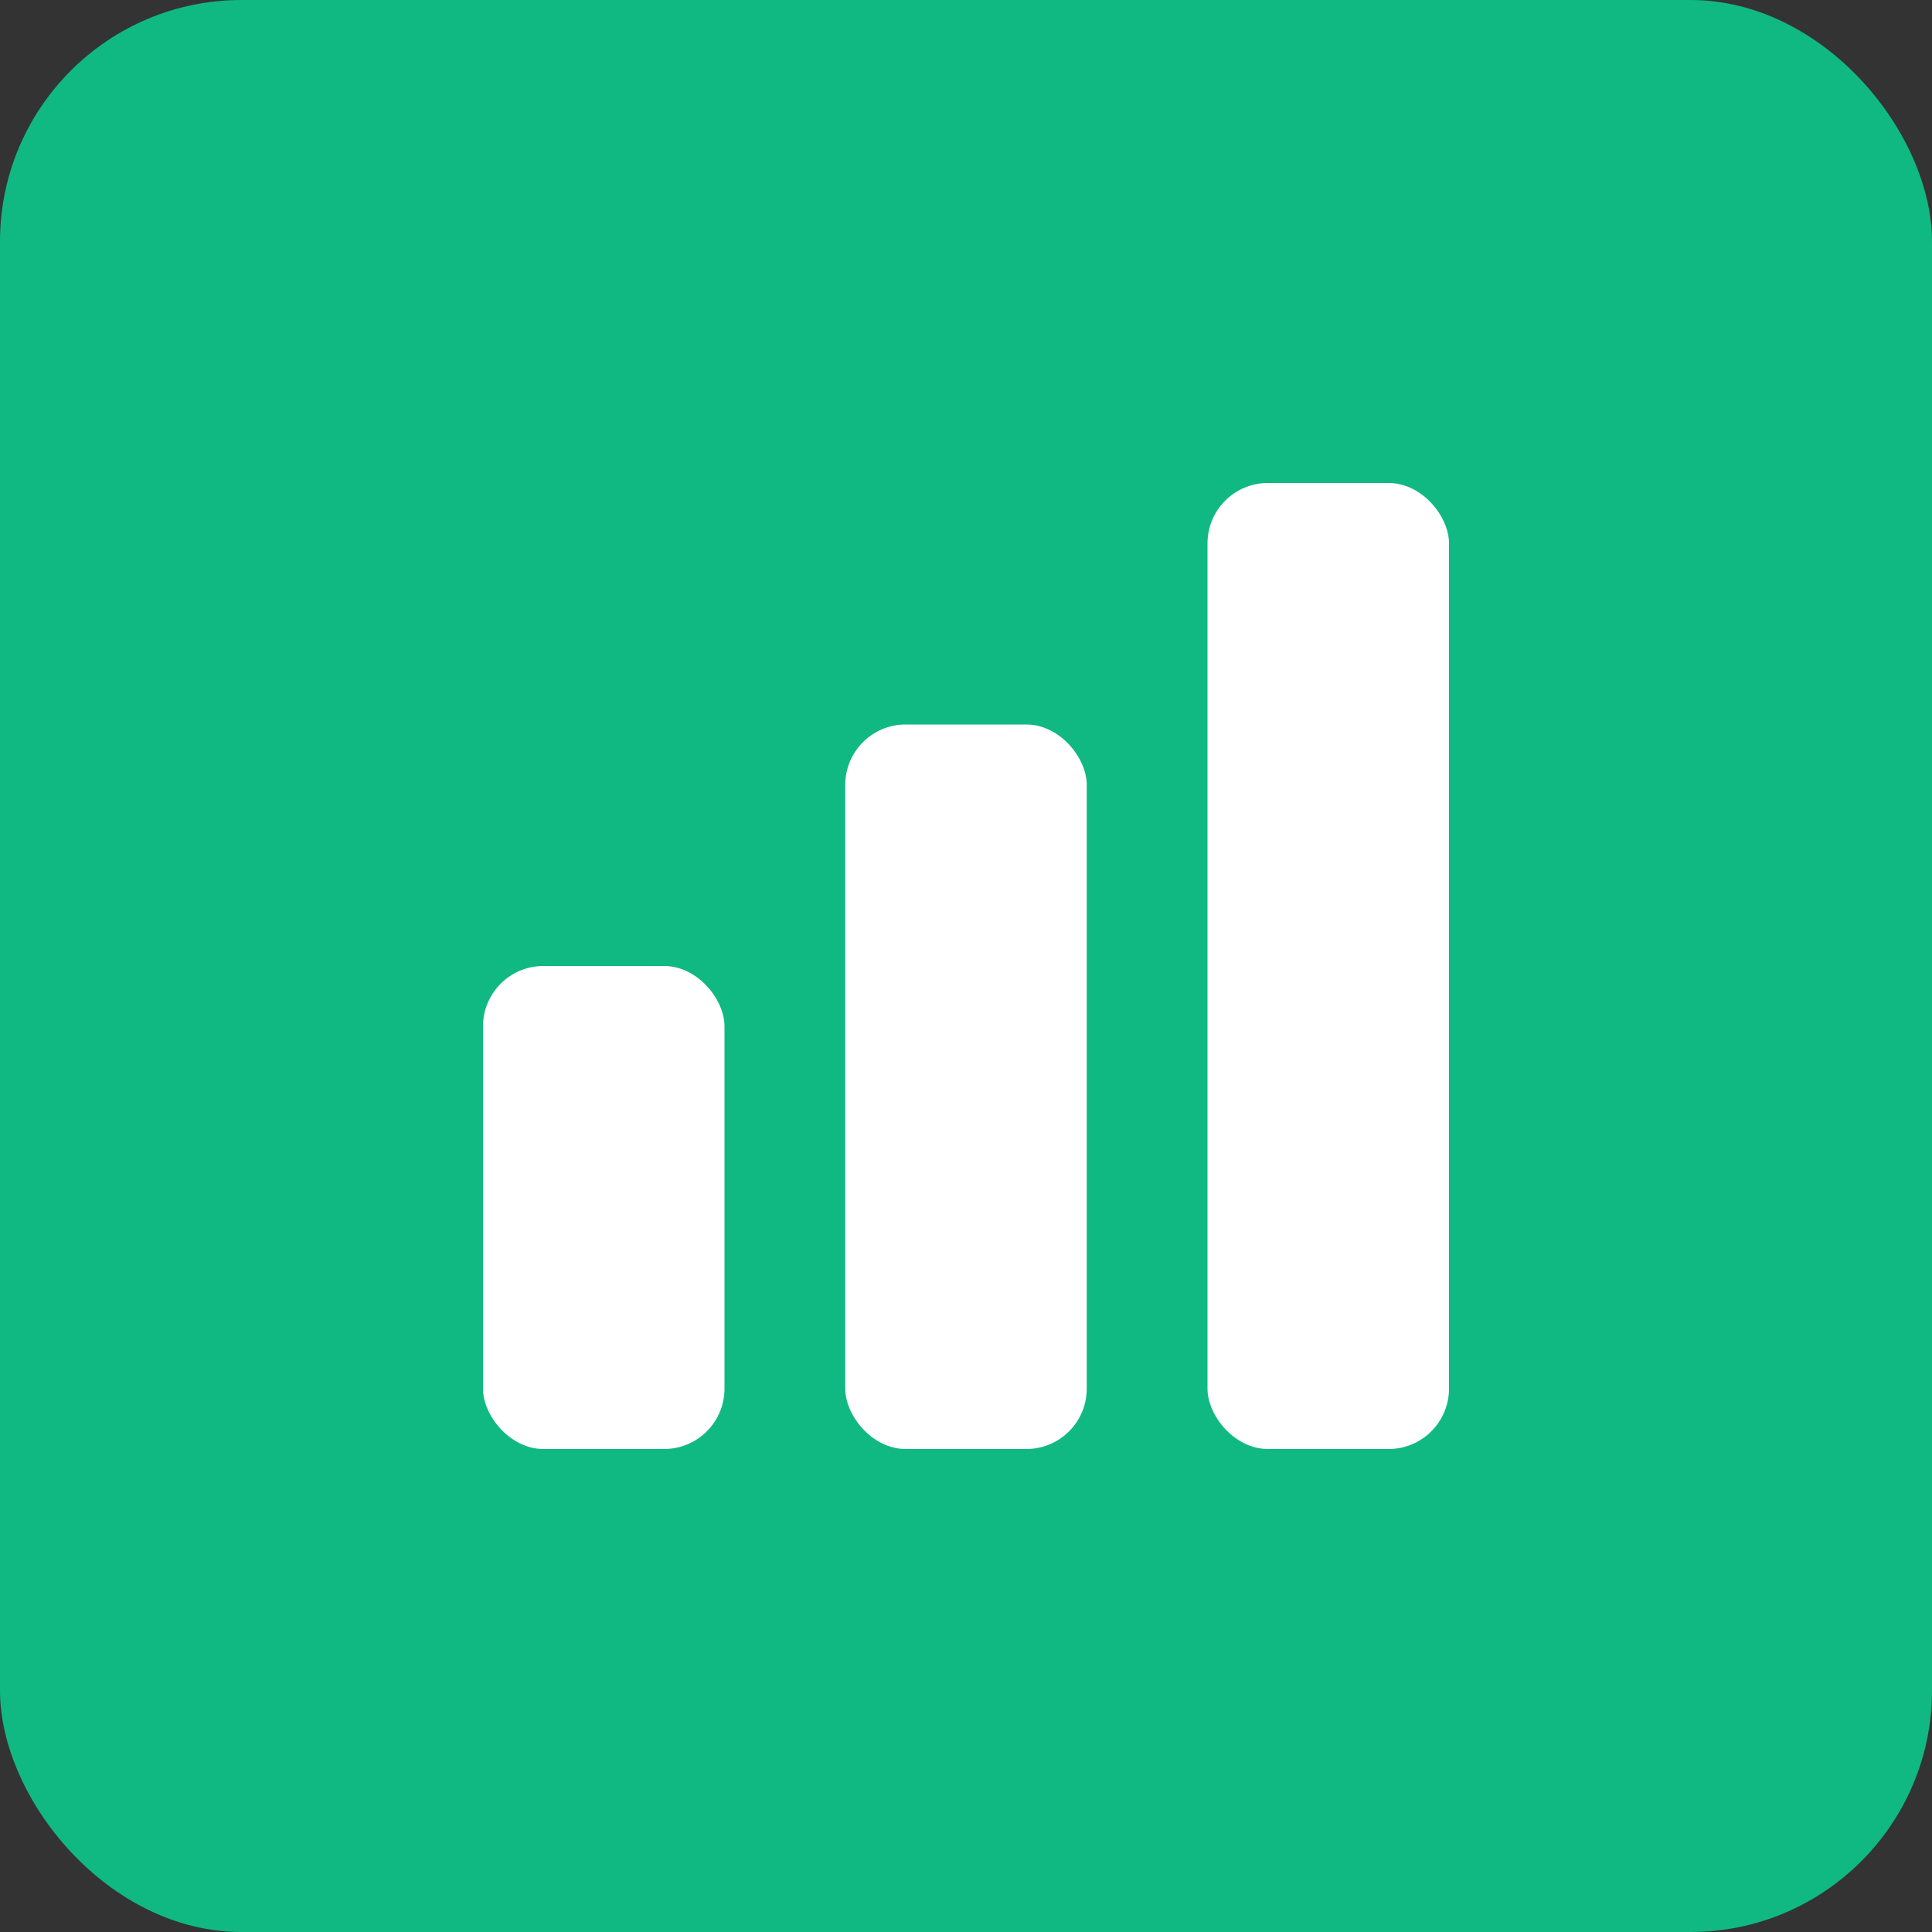
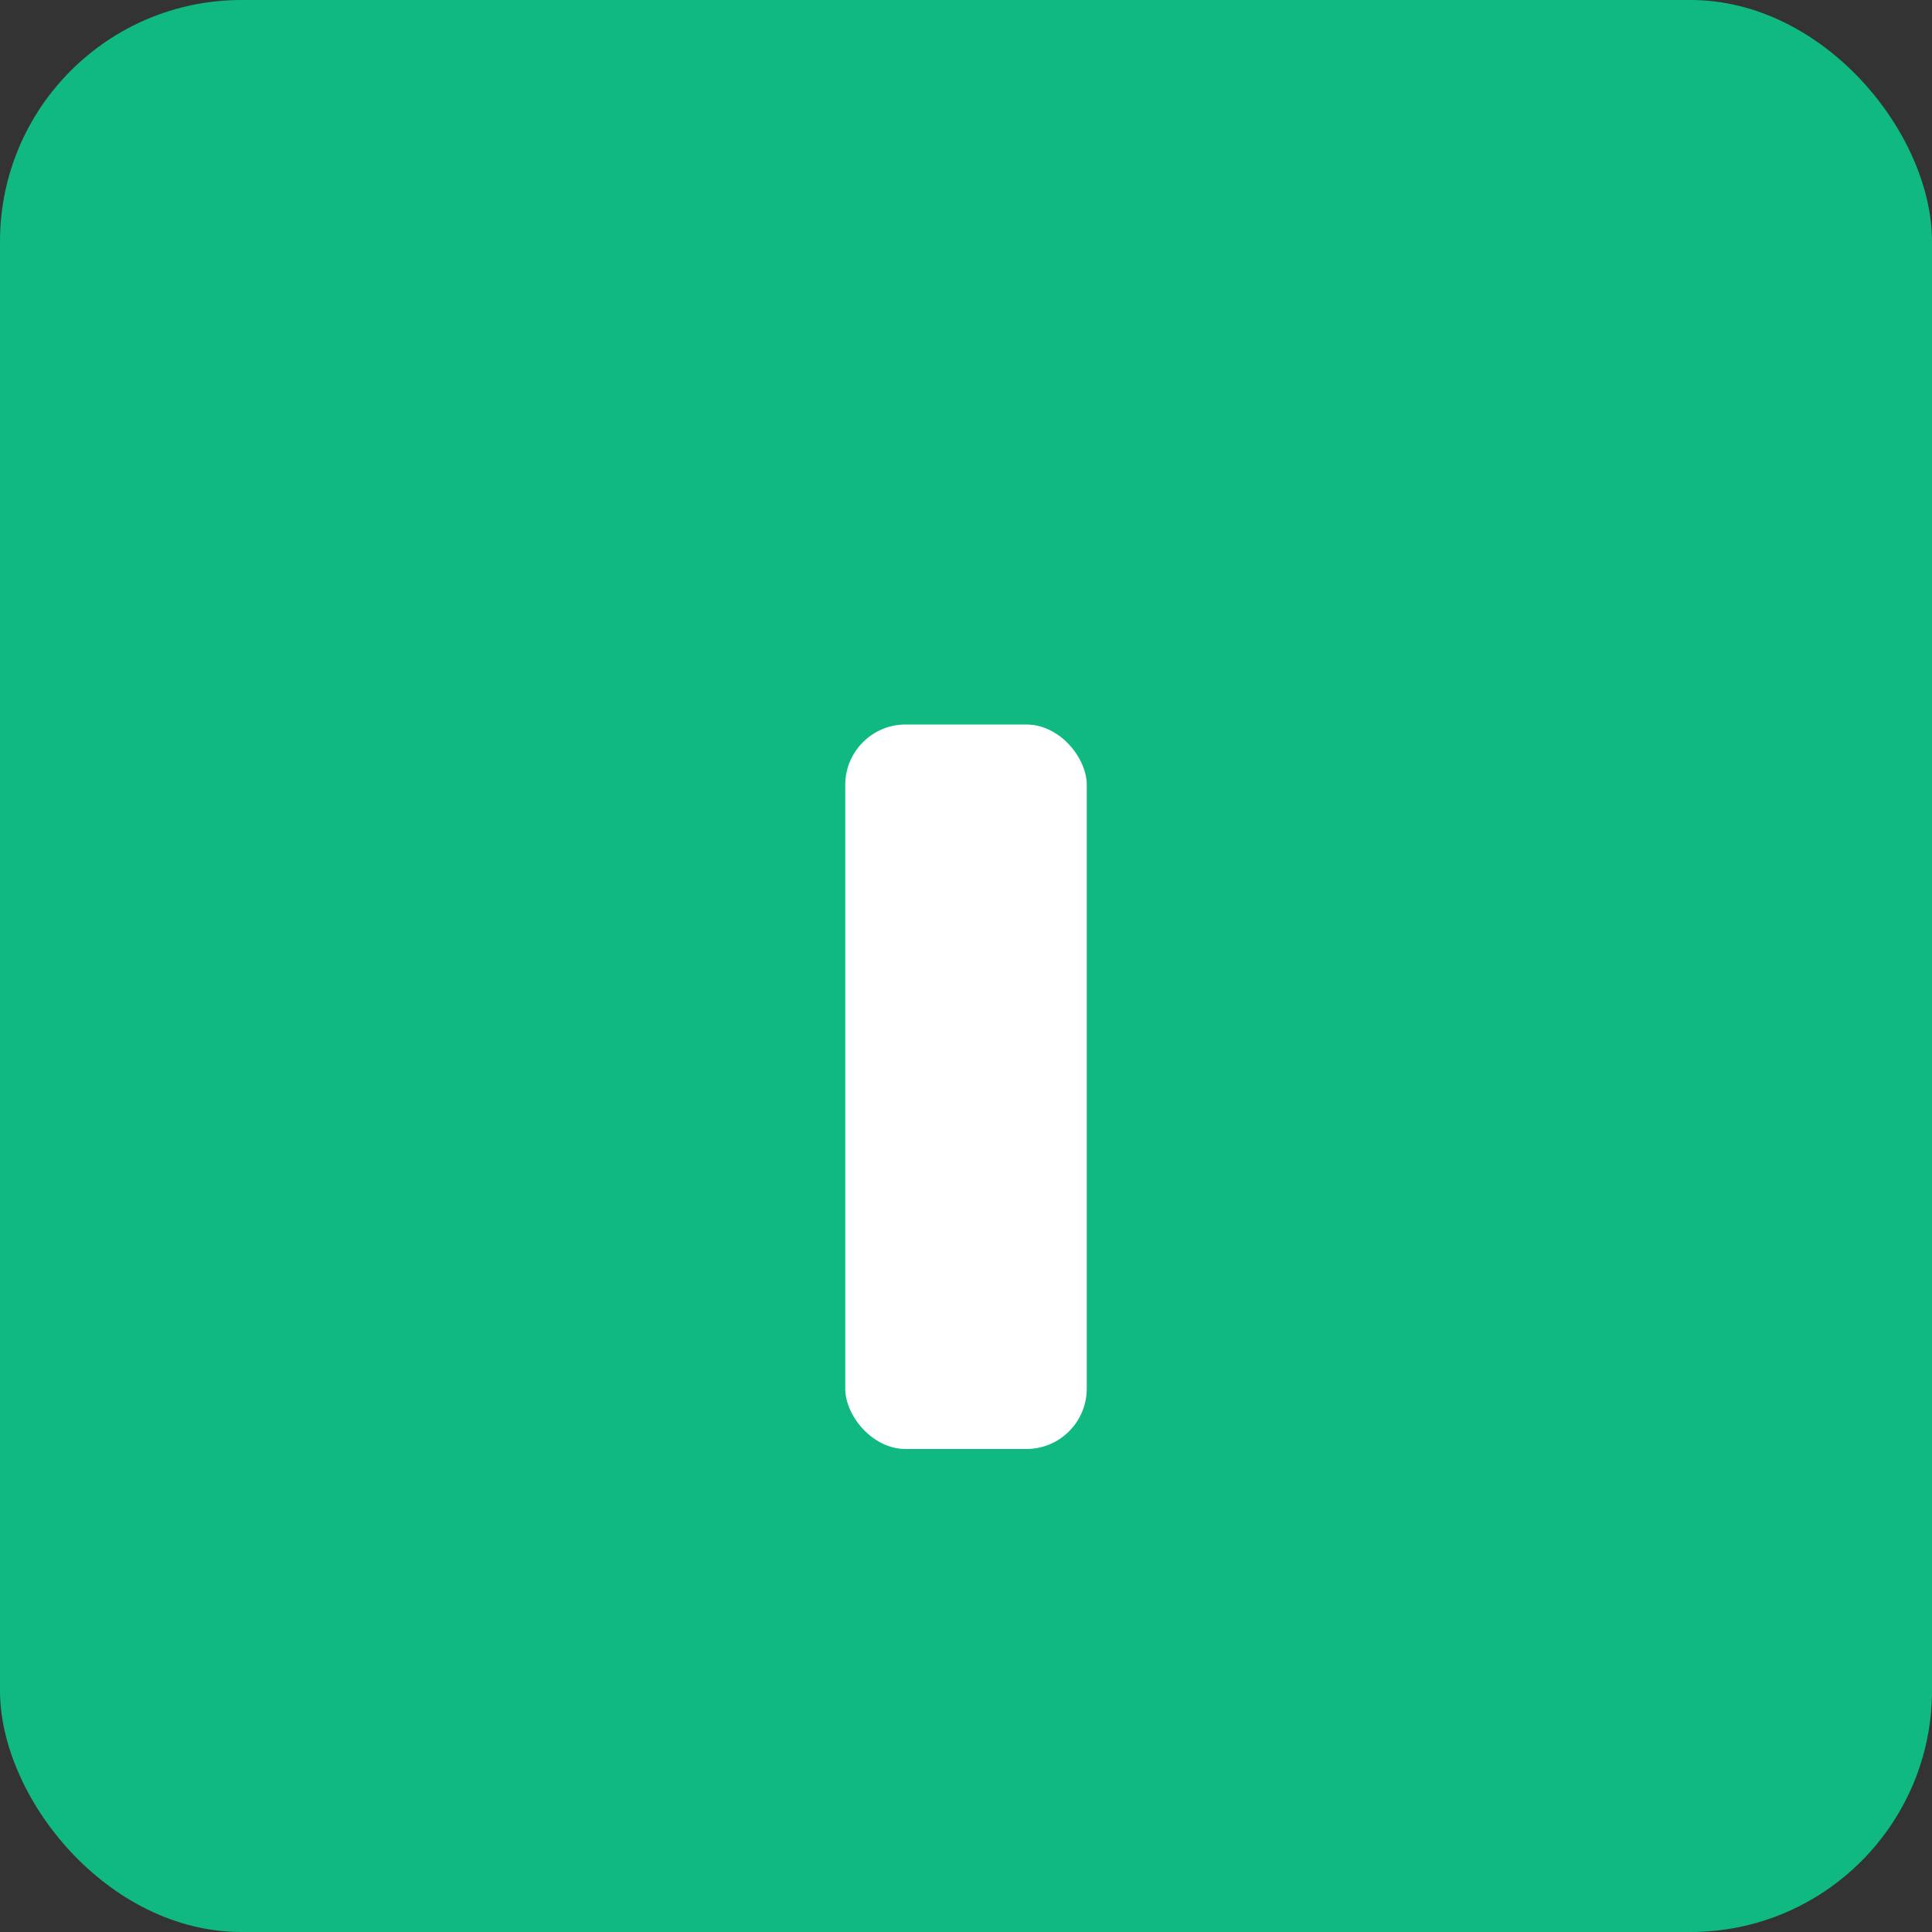
<svg xmlns="http://www.w3.org/2000/svg" width="64" height="64">
  <rect width="100%" height="100%" fill="#333333" stroke="none" />
  <rect width="64" height="64" rx="8" fill="#10b981" />
  <g fill="white">
-     <rect x="16" y="32" width="8" height="16" rx="2" />
    <rect x="28" y="24" width="8" height="24" rx="2" />
-     <rect x="40" y="16" width="8" height="32" rx="2" />
  </g>
</svg>